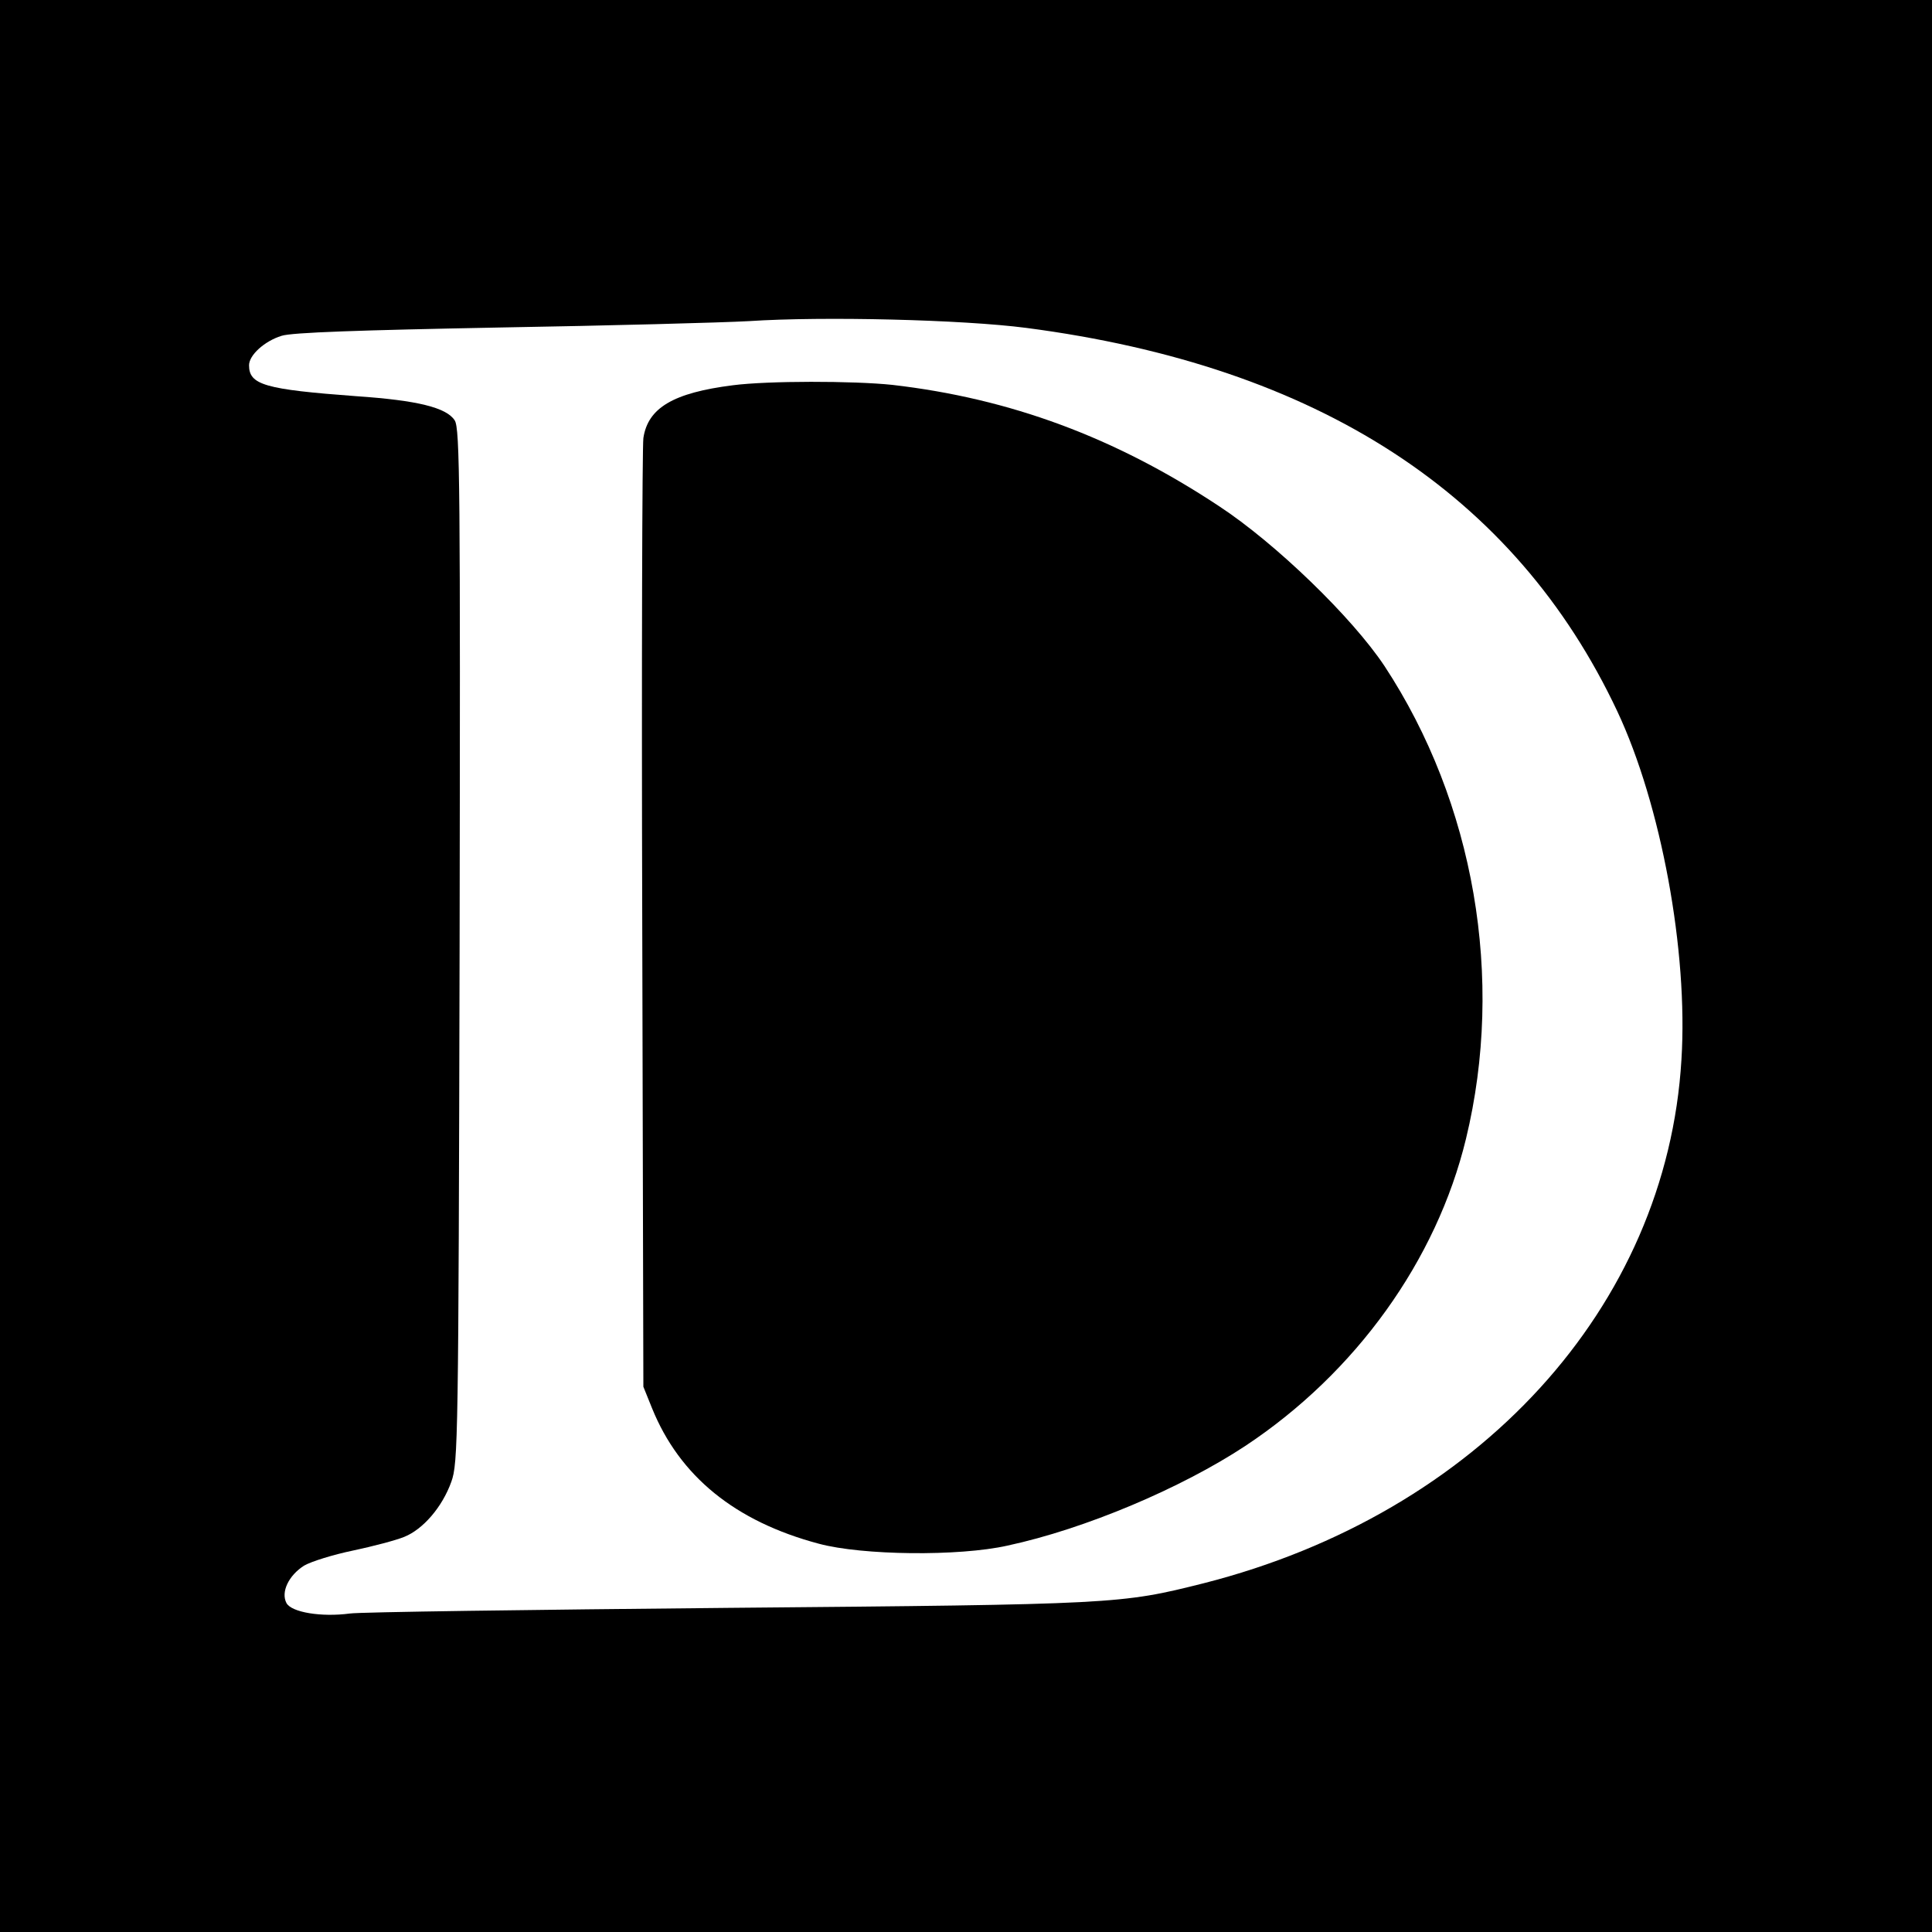
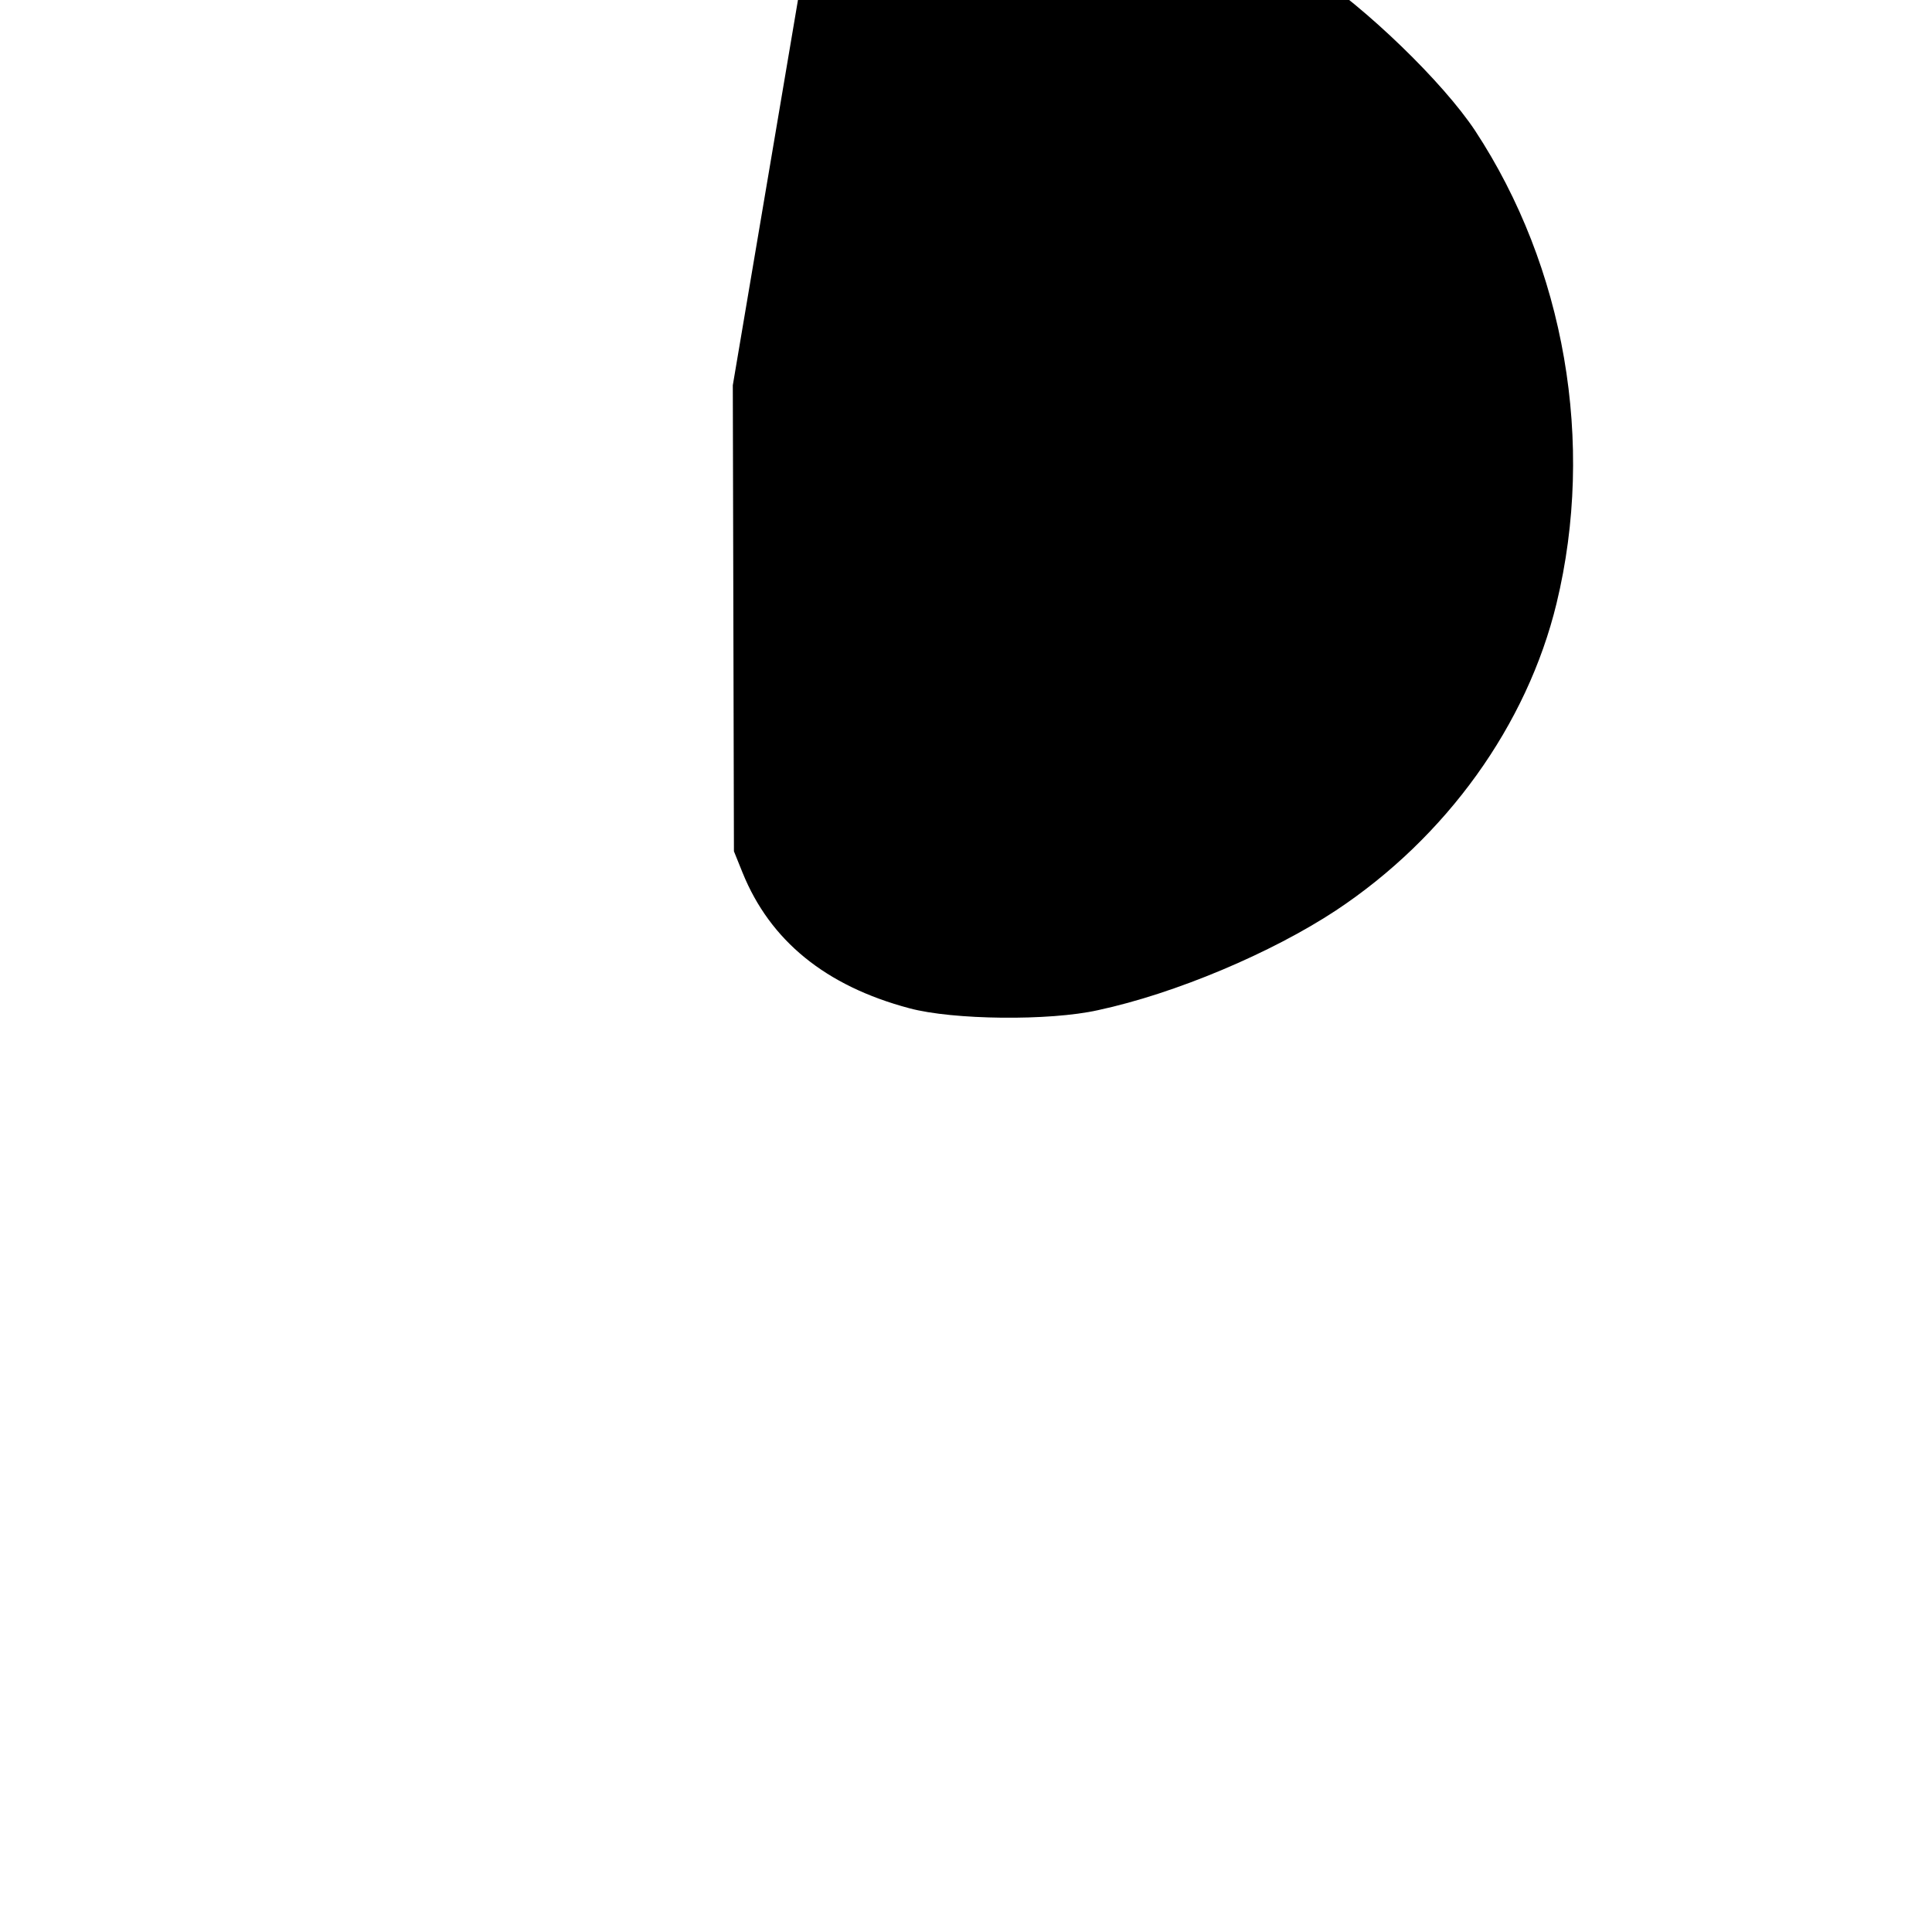
<svg xmlns="http://www.w3.org/2000/svg" version="1.0" width="512pt" height="512pt" viewBox="0 0 512 512" preserveAspectRatio="xMidYMid meet">
  <g transform="translate(0,512) scale(0.1,-0.1)" fill="#000000" stroke="none">
-     <path d="M0 2560 l0 -2560 2560 0 2560 0 0 2560 0 2560 -2560 0 -2560 0 0 -2560z m2720 1691 c773 -101 1295 -440 1566 -1016 116 -247 188 -636 170 -923 -39 -656 -539 -1203 -1267 -1388 -219 -55 -231 -56 -1259 -65 -525 -5 -977 -11 -1003 -15 -75 -10 -155 3 -168 28 -15 29 6 73 47 99 19 11 77 29 130 40 52 11 113 27 135 36 50 20 101 79 125 146 18 50 19 106 22 1421 2 1215 1 1371 -13 1392 -22 34 -99 53 -260 64 -243 18 -285 30 -285 82 0 27 41 64 86 78 27 9 208 15 574 22 294 5 594 13 665 17 197 13 566 4 735 -18z" />
-     <path d="M1942 4099 c-158 -20 -225 -60 -237 -140 -3 -24 -5 -600 -3 -1279 l3 -1235 23 -57 c73 -180 220 -300 442 -359 115 -31 371 -34 500 -5 205 44 460 152 630 264 293 194 507 492 585 814 103 425 22 891 -216 1253 -85 128 -288 325 -439 424 -275 182 -553 285 -865 321 -104 11 -331 11 -423 -1z" />
+     <path d="M1942 4099 l3 -1235 23 -57 c73 -180 220 -300 442 -359 115 -31 371 -34 500 -5 205 44 460 152 630 264 293 194 507 492 585 814 103 425 22 891 -216 1253 -85 128 -288 325 -439 424 -275 182 -553 285 -865 321 -104 11 -331 11 -423 -1z" />
  </g>
</svg>